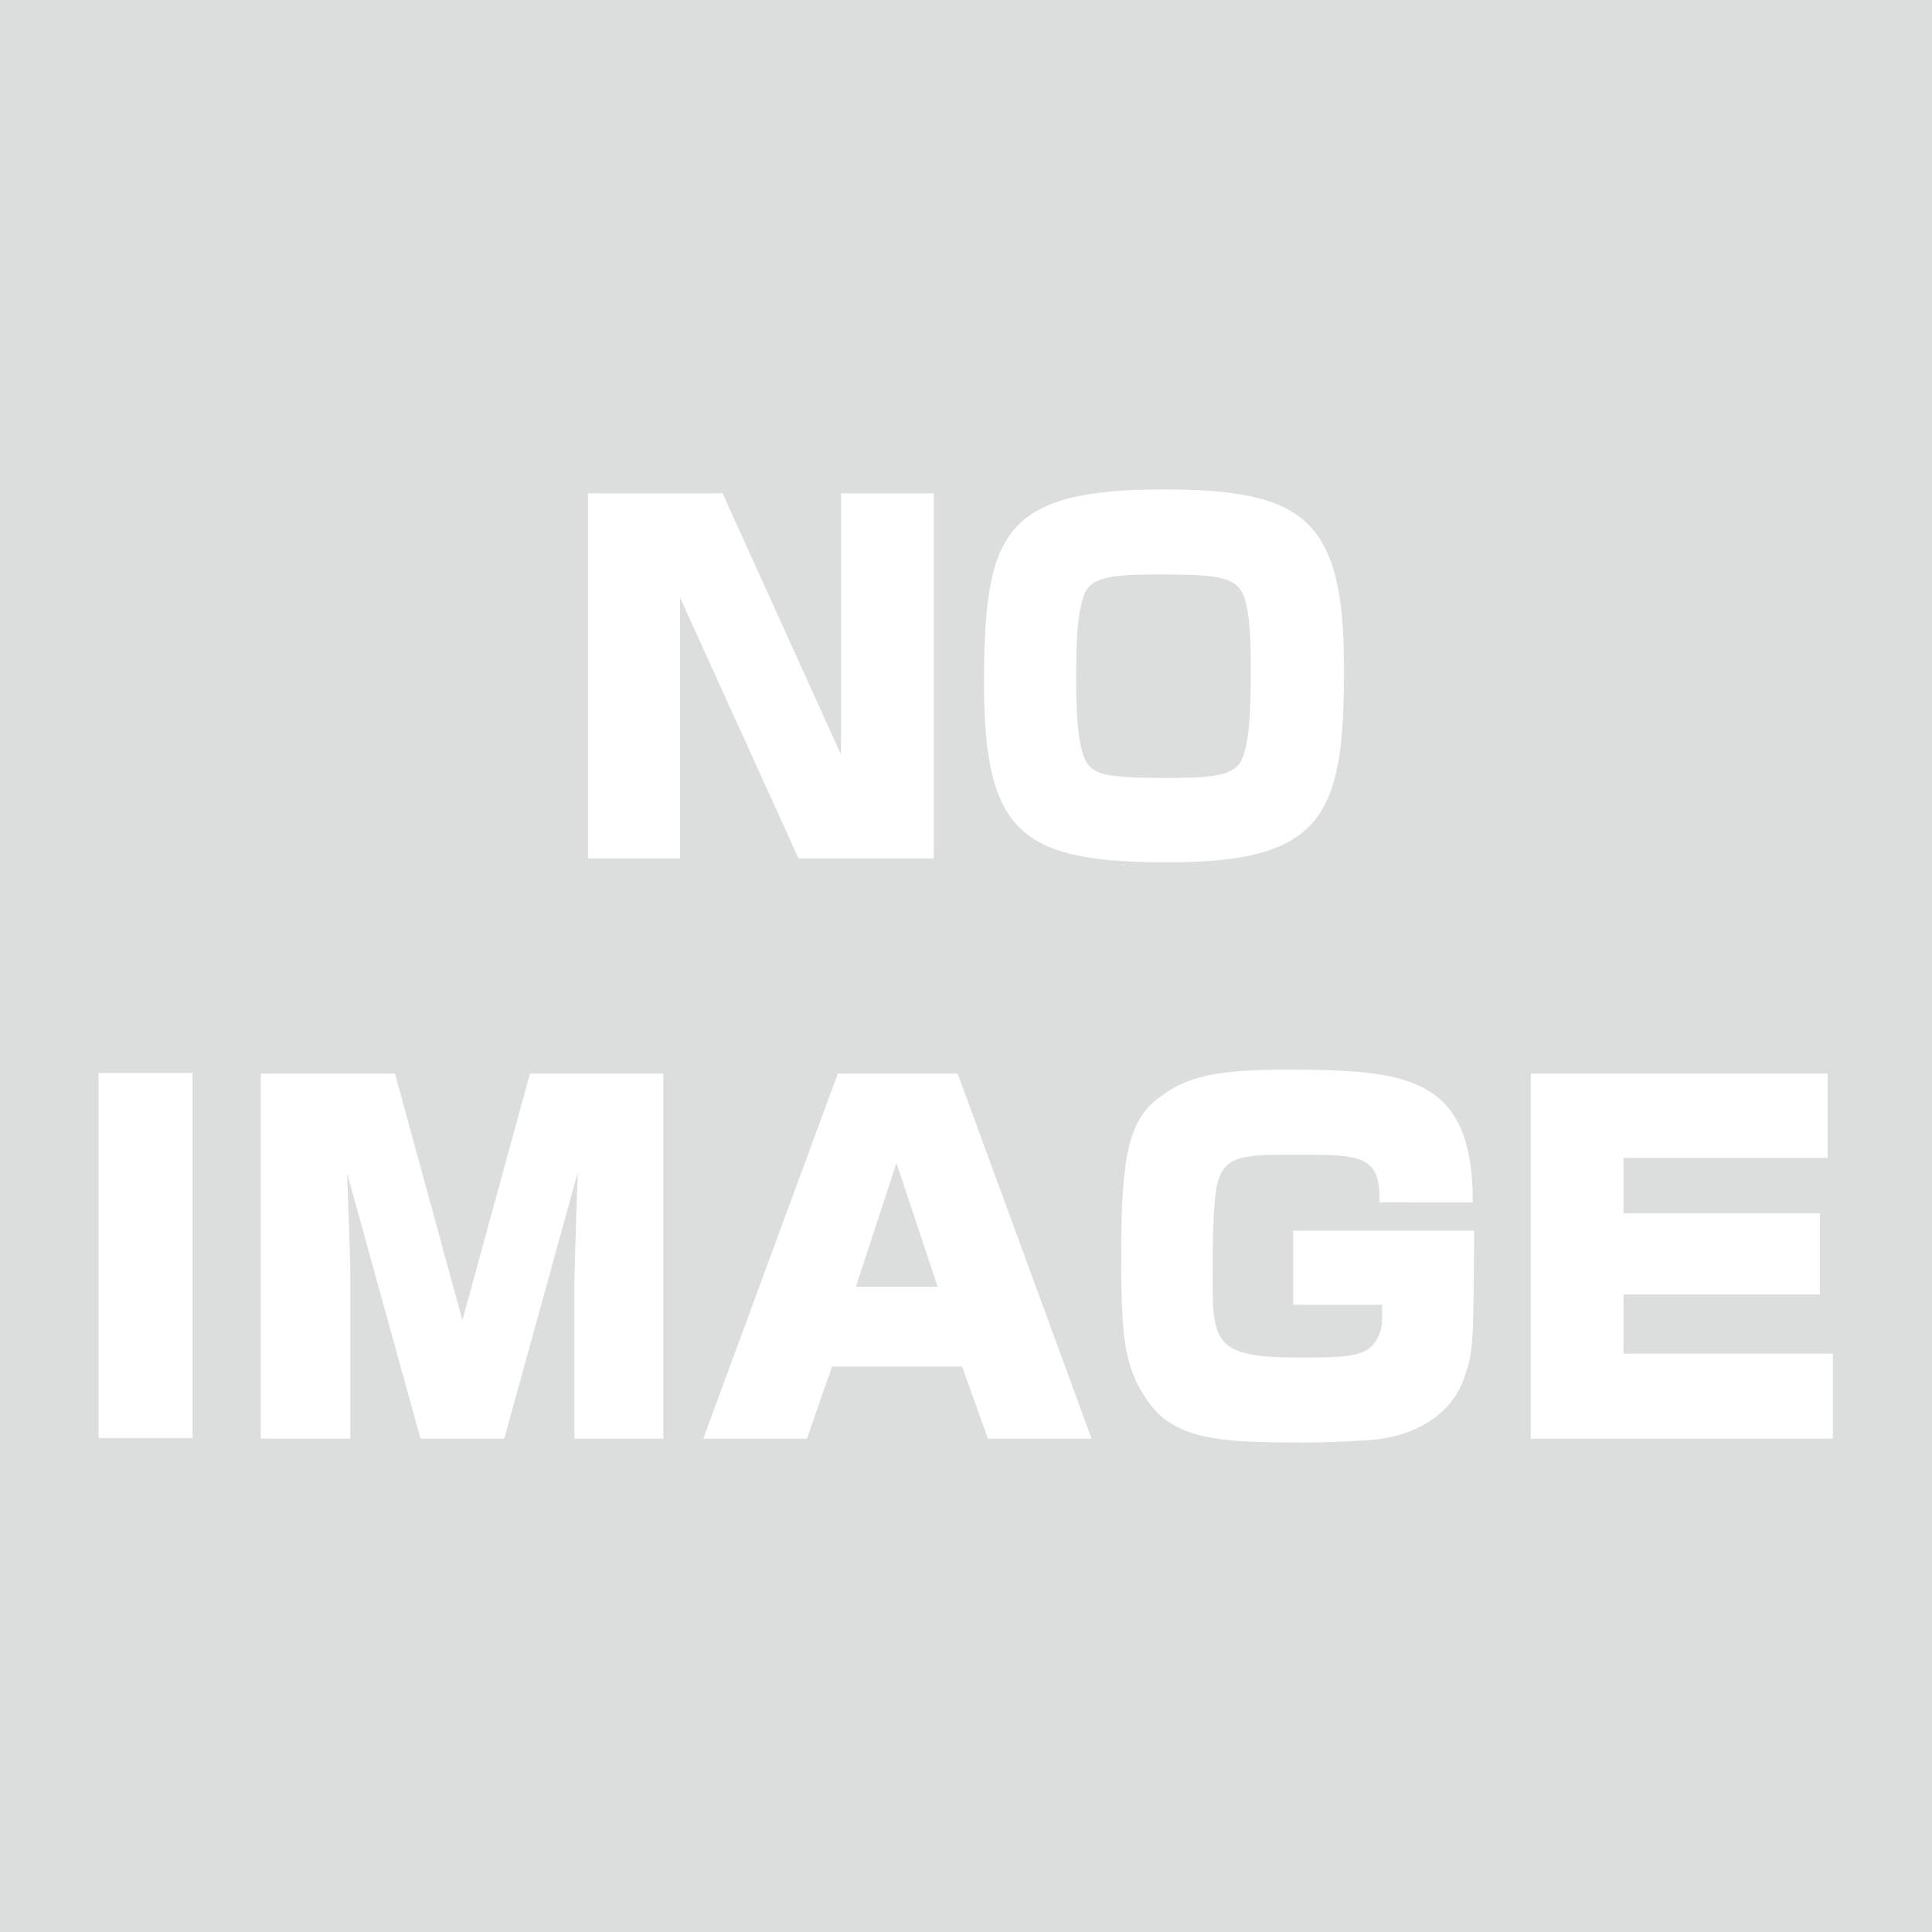
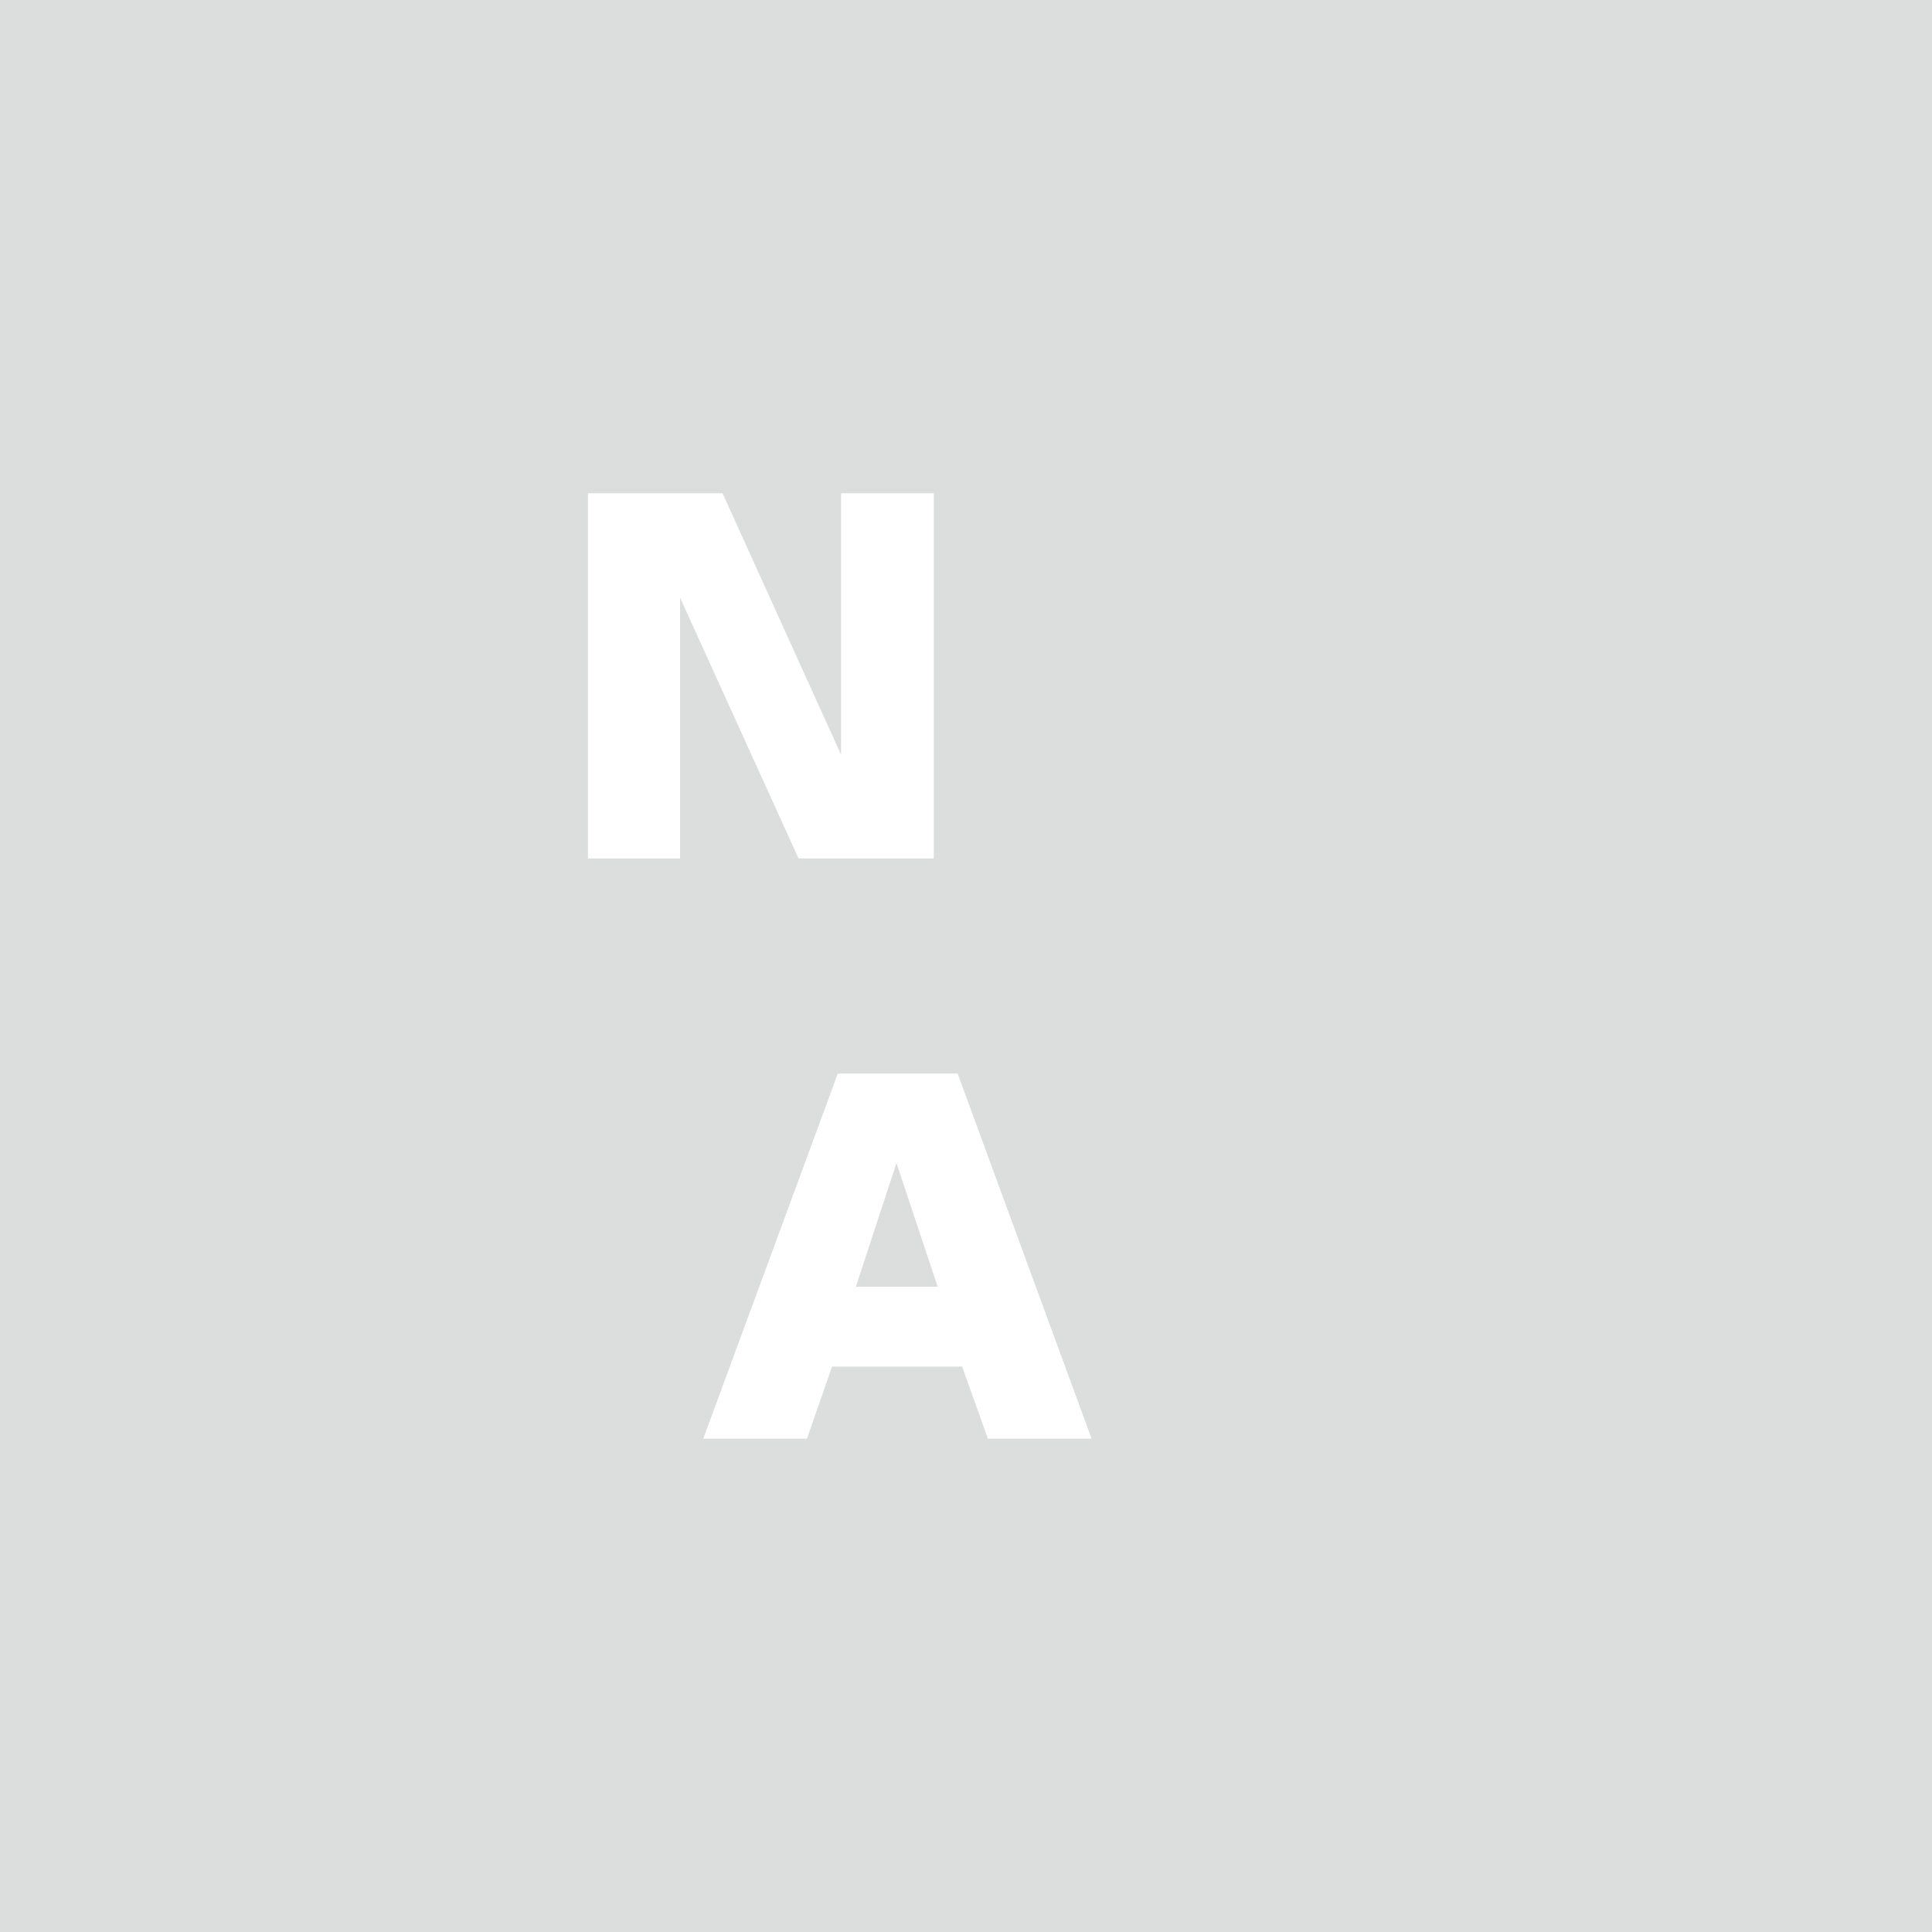
<svg xmlns="http://www.w3.org/2000/svg" version="1.1" id="レイヤー_1" x="0px" y="0px" viewBox="0 0 300 300" style="enable-background:new 0 0 300 300;" xml:space="preserve">
  <style type="text/css">
	.st0{fill:#DCDDDD;}
	.st1{fill:#FFFFFF;}
</style>
  <rect y="0" class="st0" width="300" height="300" />
  <g>
    <g>
      <path class="st1" d="M112.2,76.6l18.4,40.6V76.6h14.4v56.7H124l-18.4-40.5v40.5H91.3V76.6H112.2z" />
-       <path class="st1" d="M208.7,103.9c0,22.5-3,30-27.2,30c-22.6,0-28.7-4.2-28.7-27.7s3-30.2,27.9-30.2    C202.8,76,208.7,80.8,208.7,103.9z M193.2,92.7c-1.2-3.2-4.1-3.5-13.5-3.5c-6.4,0-9.1,0.4-10.6,1.9c-2,2.1-2,10.3-2,14    s0,11.6,2,13.8c1.4,1.5,3.5,1.9,12.5,1.9c6.4,0,9.1-0.4,10.6-1.9c2-2.1,2-10.2,2-13.8C194.3,101.7,194.2,95.5,193.2,92.7z" />
    </g>
    <g>
-       <path class="st1" d="M29.9,166.6v56.7H15.3v-56.7H29.9z" />
-       <path class="st1" d="M61.3,166.6L71.8,205l10.5-38.3H103v56.7H89.2v-25.2c0-0.2,0.4-13.5,0.5-16.1l-11.4,41.3h-13l-11.4-41.2    c0.1,2.9,0.5,13.3,0.5,16.3v24.9H40.5v-56.7H61.3z" />
      <path class="st1" d="M169.5,223.4h-16.1l-4-11.2h-20.2l-3.9,11.2h-16.1l20.9-56.7h18.6L169.5,223.4z M132.9,199.8h12.7l-6.4-19.2    L132.9,199.8z" />
-       <path class="st1" d="M214.2,186.7c0.2-7.3-2.8-7.4-12.7-7.4c-8.1,0-11.2,0-12.4,4.2c-0.8,2.7-0.8,11.1-0.8,14.3    c0,10.4,0,13,13.1,13c8.2,0,11.4,0,12.8-3.7c0.4-1.1,0.5-1.9,0.4-4.5h-13.8v-11.5h28.1c-0.1,18.1-0.1,18.9-1.7,23.3    c-2.3,6-8.6,8.8-14.4,9.2c-2.2,0.1-5.5,0.4-10.5,0.4c-13.3,0-20-0.5-24.2-6.6c-3.7-5.4-4-10.4-4-22.9c0-15.7,1.4-20.6,5.8-24    c4.5-3.5,9.3-4.4,19.9-4.4c18.9,0,28.9,1.1,28.9,20.6H214.2z" />
-       <path class="st1" d="M283.8,166.6v13.2h-31.7v8.6h30.5V201h-30.5v9.2h32.5v13.2h-46.9v-56.7H283.8z" />
    </g>
  </g>
</svg>